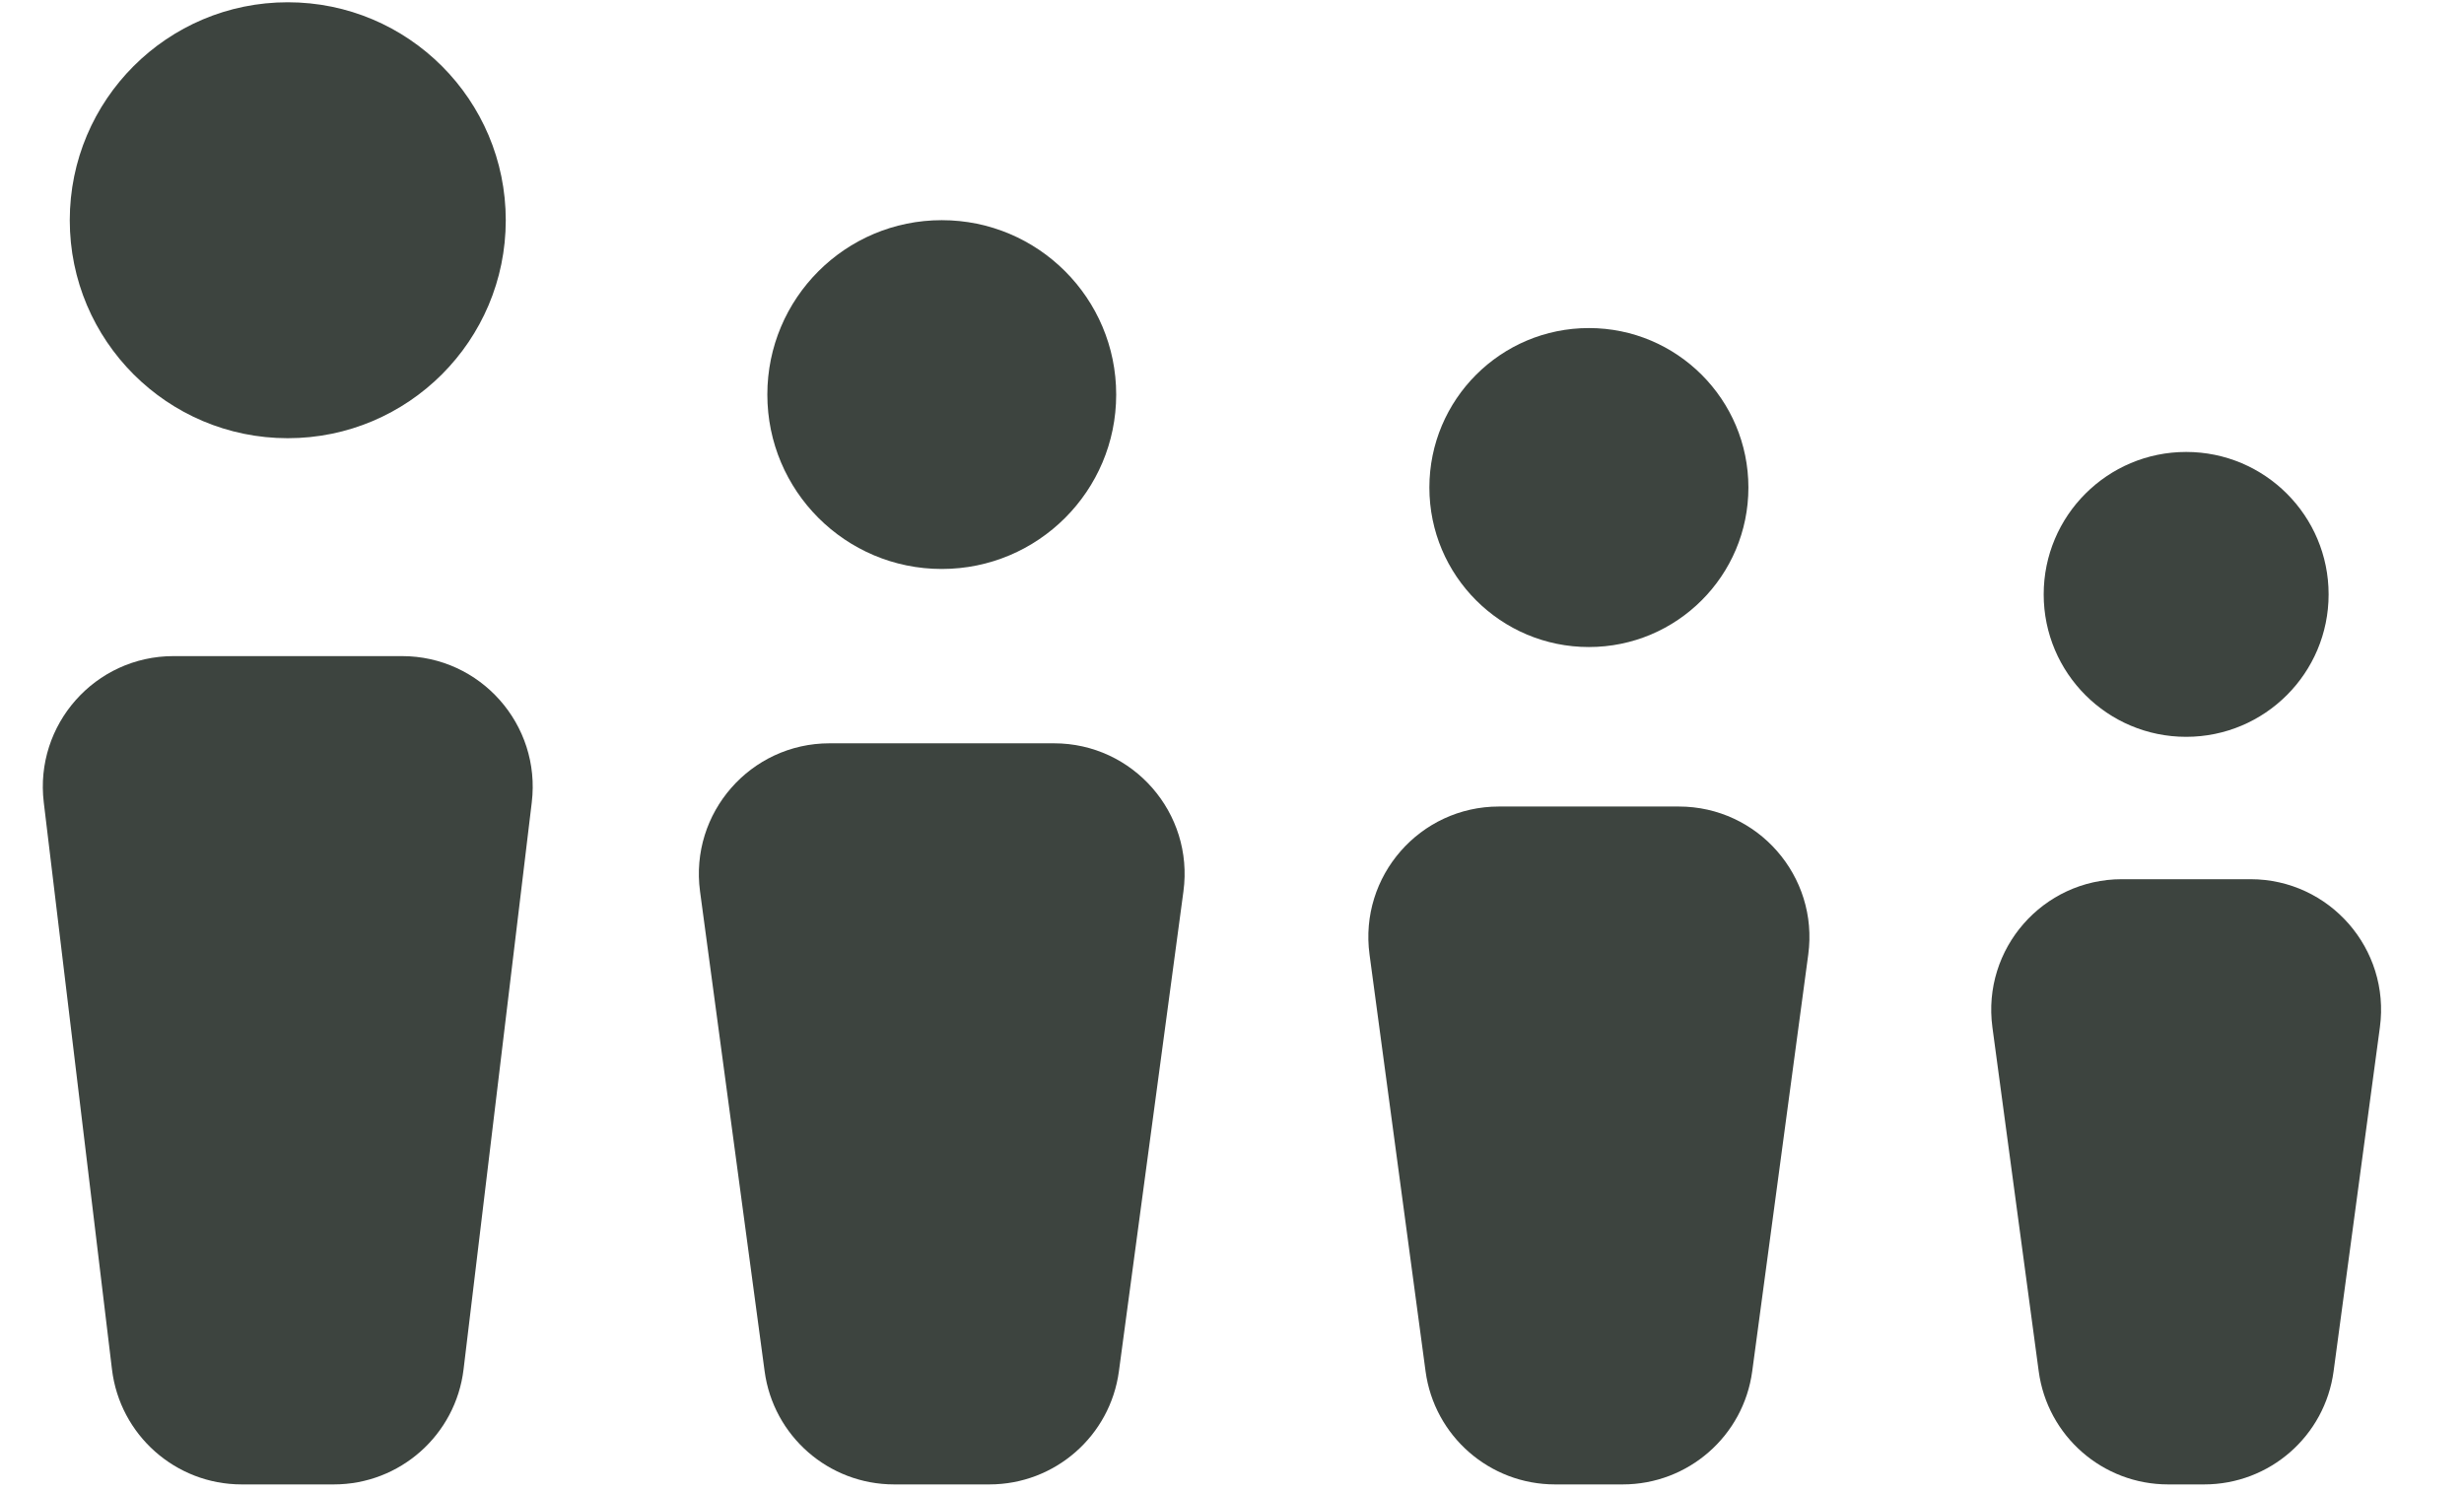
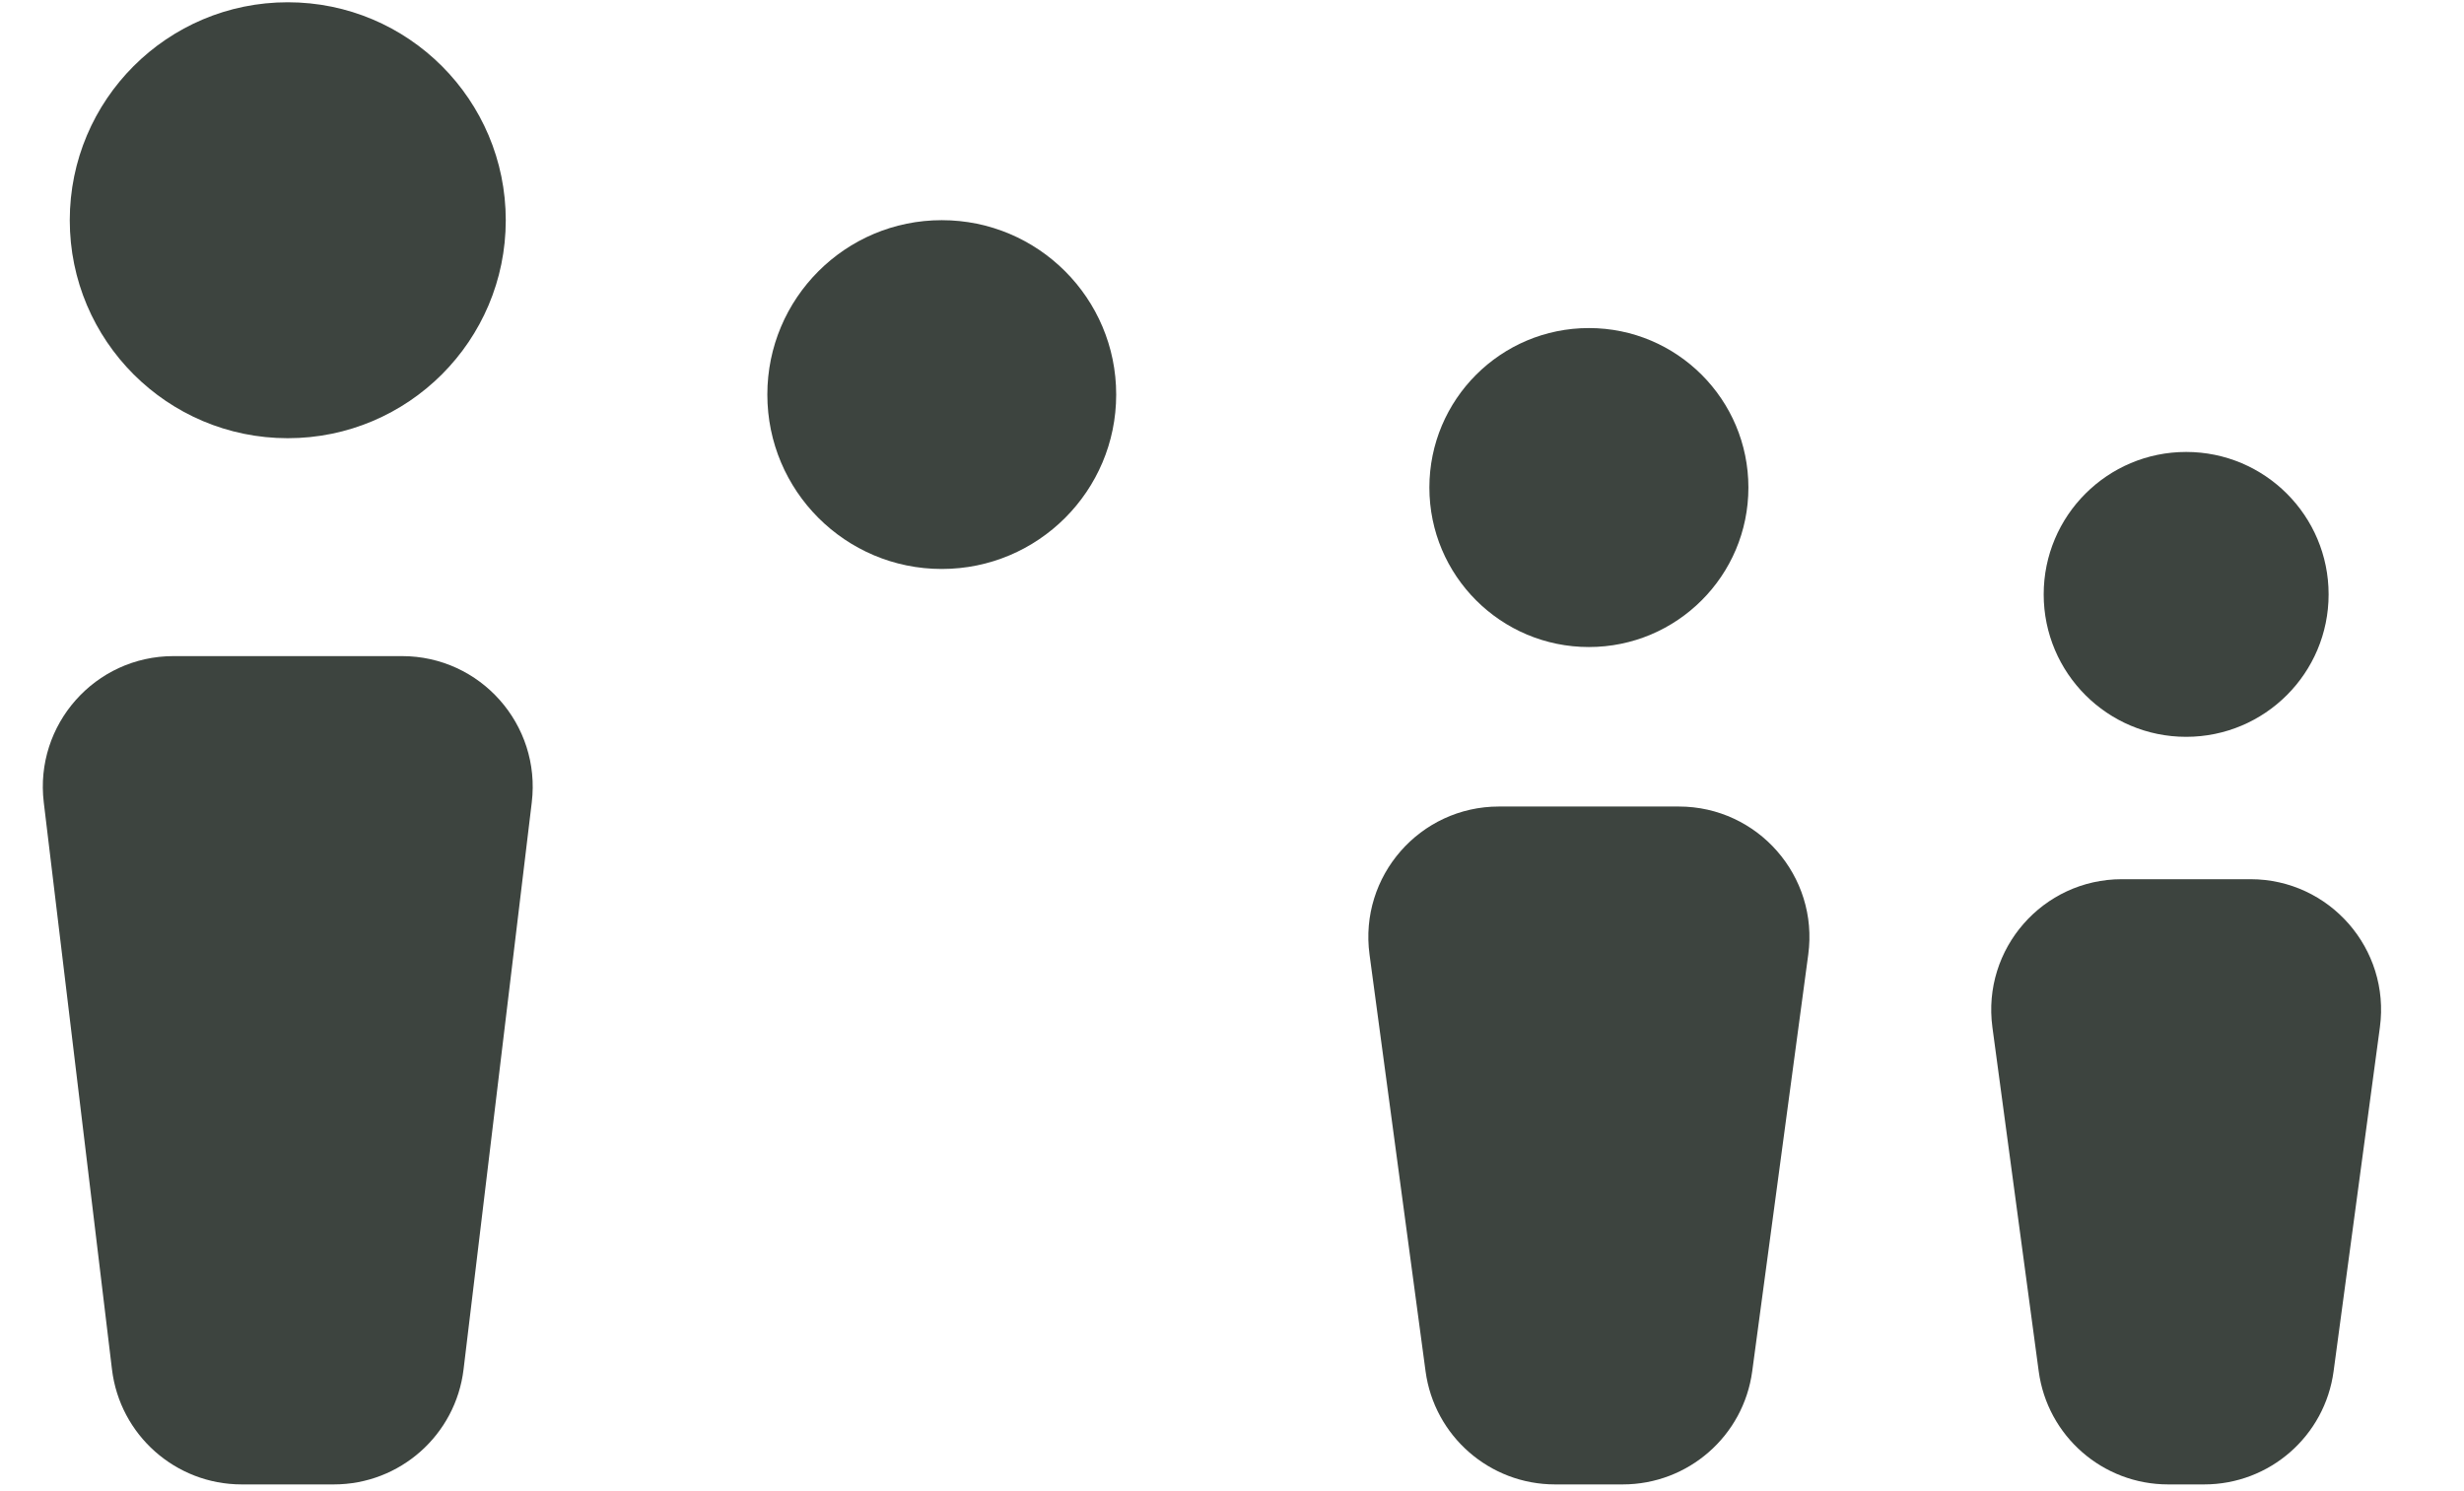
<svg xmlns="http://www.w3.org/2000/svg" width="38" height="23" viewBox="0 0 38 23" fill="none">
  <path d="M7.149 21.122C7.027 22.134 6.168 22.896 5.149 22.896L3.727 22.896C2.708 22.896 1.849 22.134 1.727 21.122L0.675 12.376C0.531 11.177 1.467 10.12 2.675 10.12L6.201 10.12C7.409 10.12 8.345 11.177 8.201 12.376L7.149 21.122Z" fill="#3D443F" />
  <circle cx="4.438" cy="3.397" r="3.362" fill="#3D443F" />
-   <path d="M17.256 21.15C17.122 22.15 16.268 22.896 15.259 22.896L13.789 22.896C12.78 22.896 11.926 22.15 11.792 21.15L10.796 13.749C10.634 12.54 11.574 11.465 12.793 11.465L16.255 11.465C17.474 11.465 18.414 12.54 18.251 13.749L17.256 21.15Z" fill="#3D443F" />
  <circle cx="14.524" cy="6.086" r="2.69" fill="#3D443F" />
  <path d="M27.023 21.15C26.889 22.15 26.035 22.896 25.026 22.896L23.982 22.896C22.973 22.896 22.119 22.15 21.985 21.15L21.121 14.723C20.958 13.515 21.898 12.44 23.117 12.44L25.89 12.44C27.11 12.44 28.05 13.515 27.887 14.723L27.023 21.15Z" fill="#3D443F" />
  <circle cx="24.504" cy="7.52" r="2.46" fill="#3D443F" />
  <path d="M35.989 21.15C35.855 22.15 35.002 22.896 33.993 22.896L33.437 22.896C32.428 22.896 31.575 22.15 31.441 21.15L30.727 15.844C30.565 14.635 31.505 13.561 32.724 13.561L34.706 13.561C35.925 13.561 36.865 14.635 36.703 15.844L35.989 21.15Z" fill="#3D443F" />
  <circle cx="33.715" cy="9.168" r="2.197" fill="#3D443F" />
</svg>